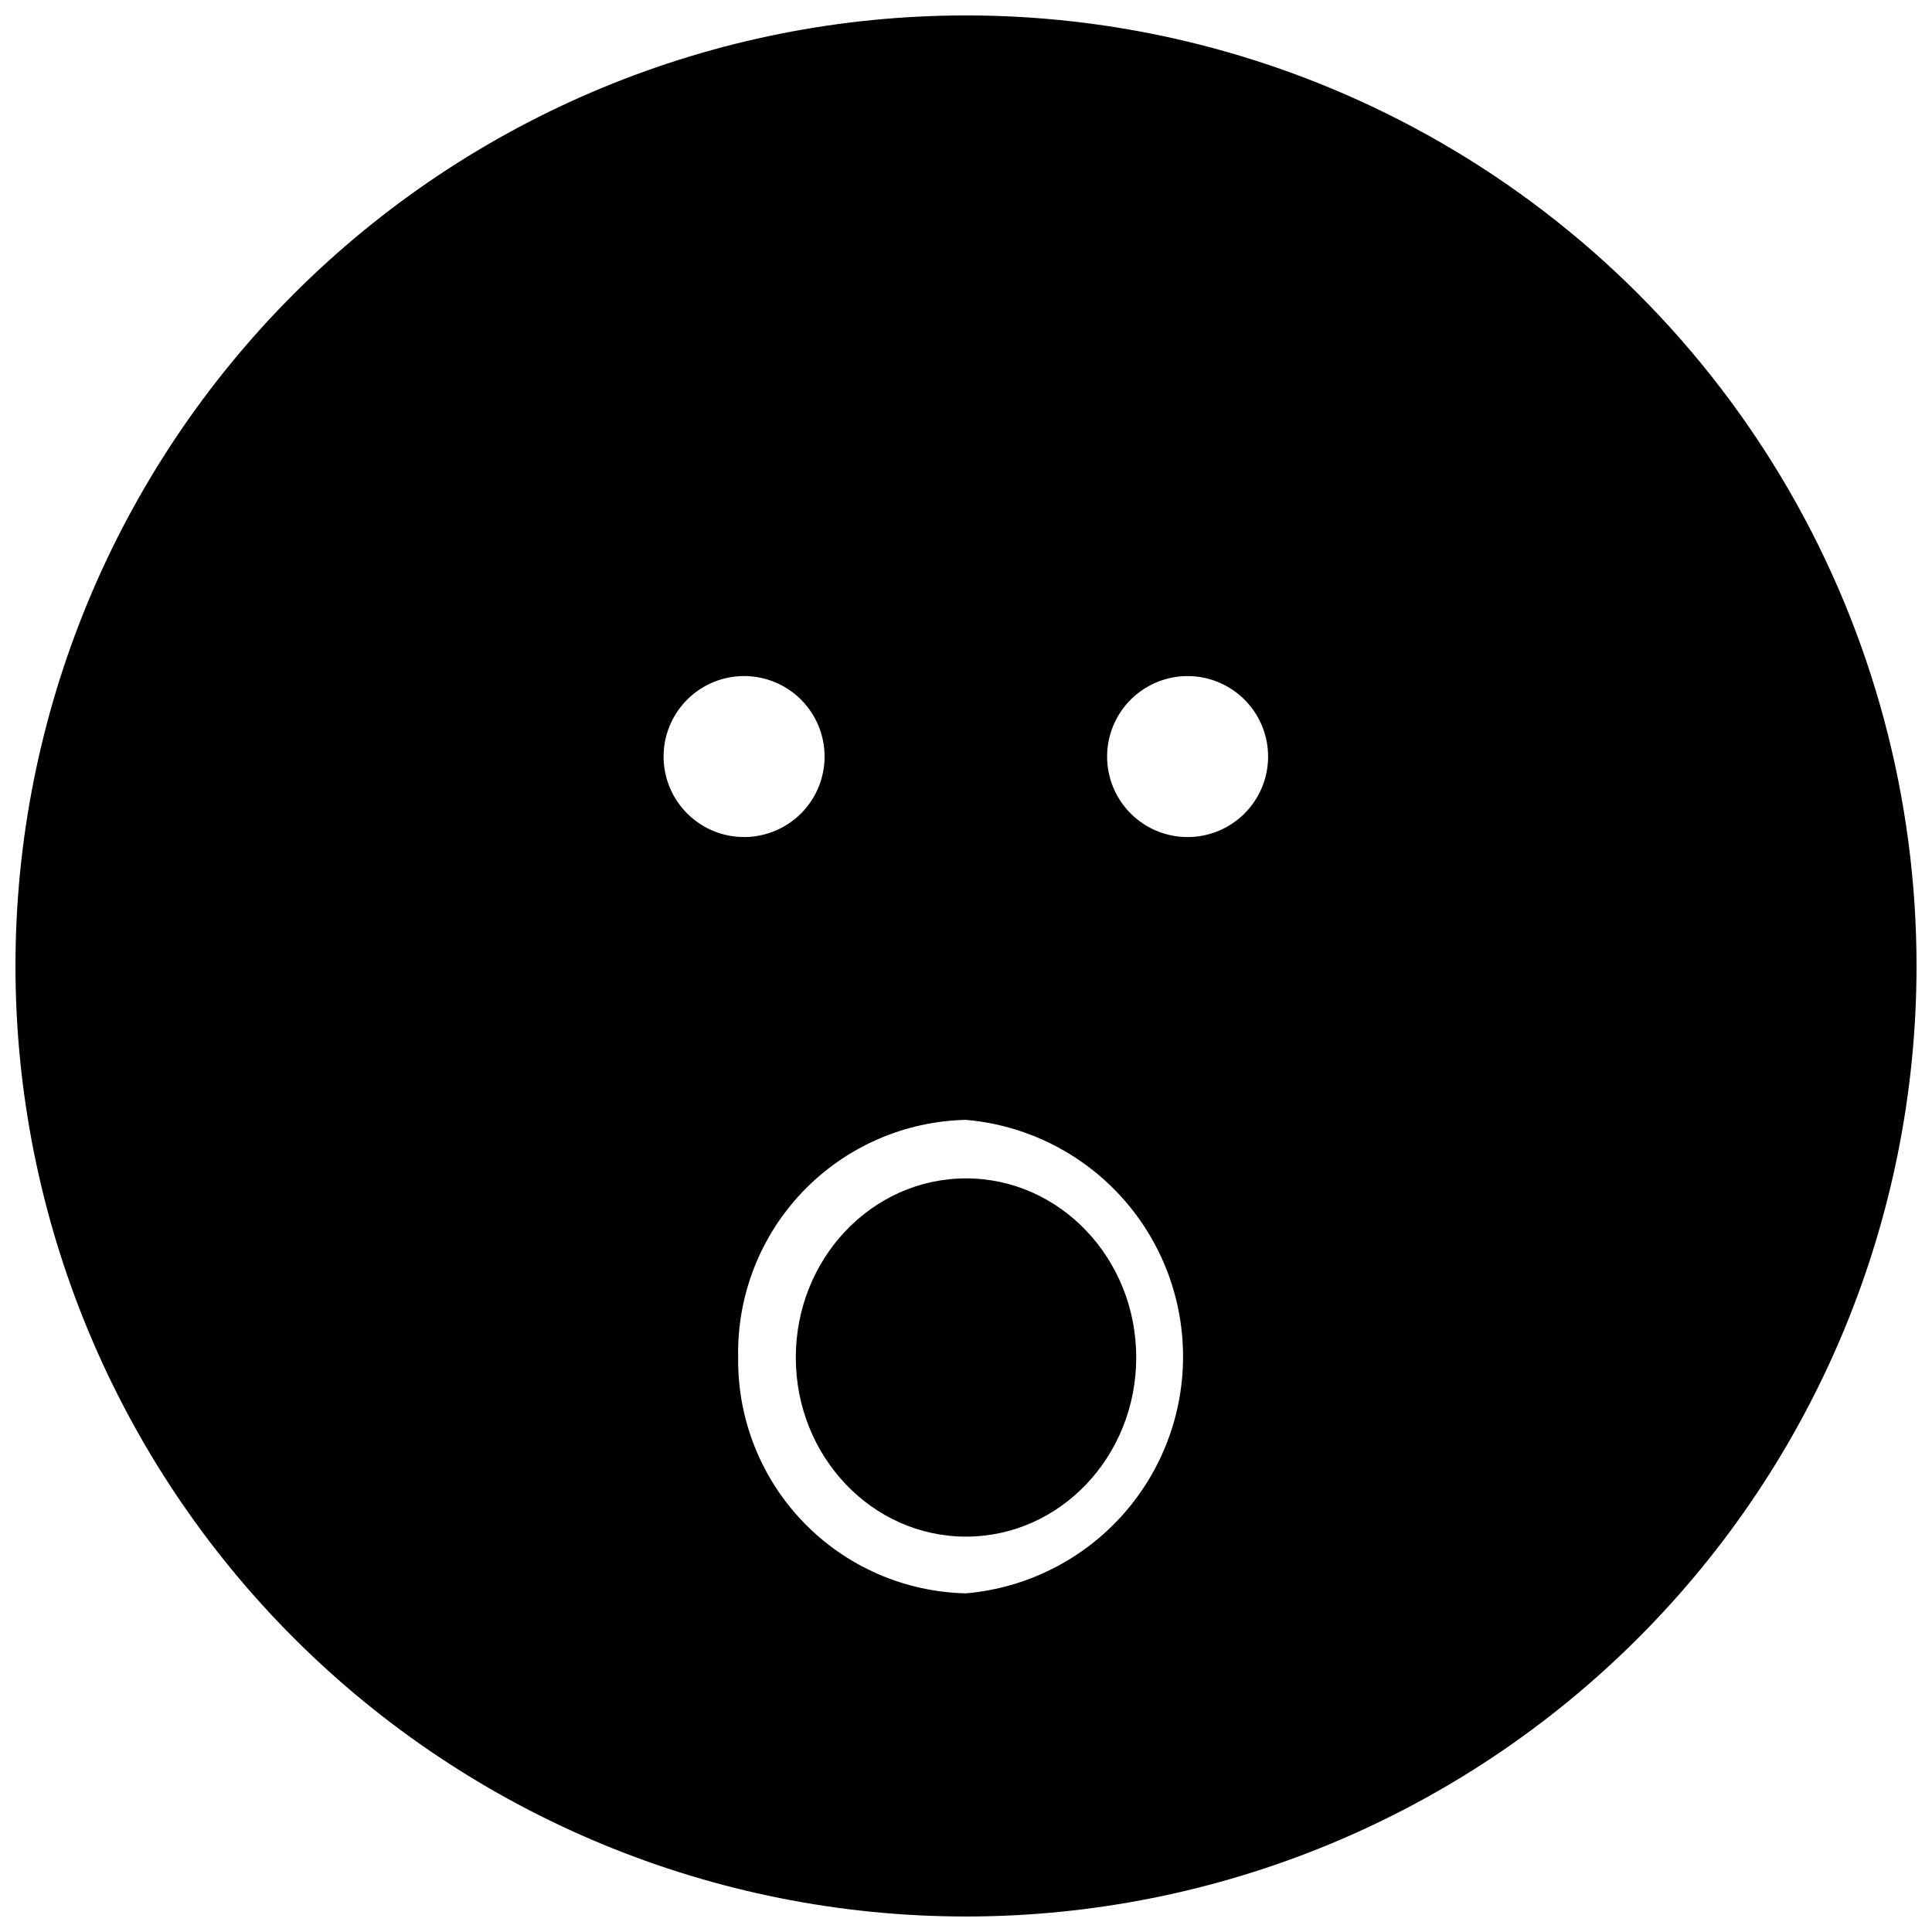
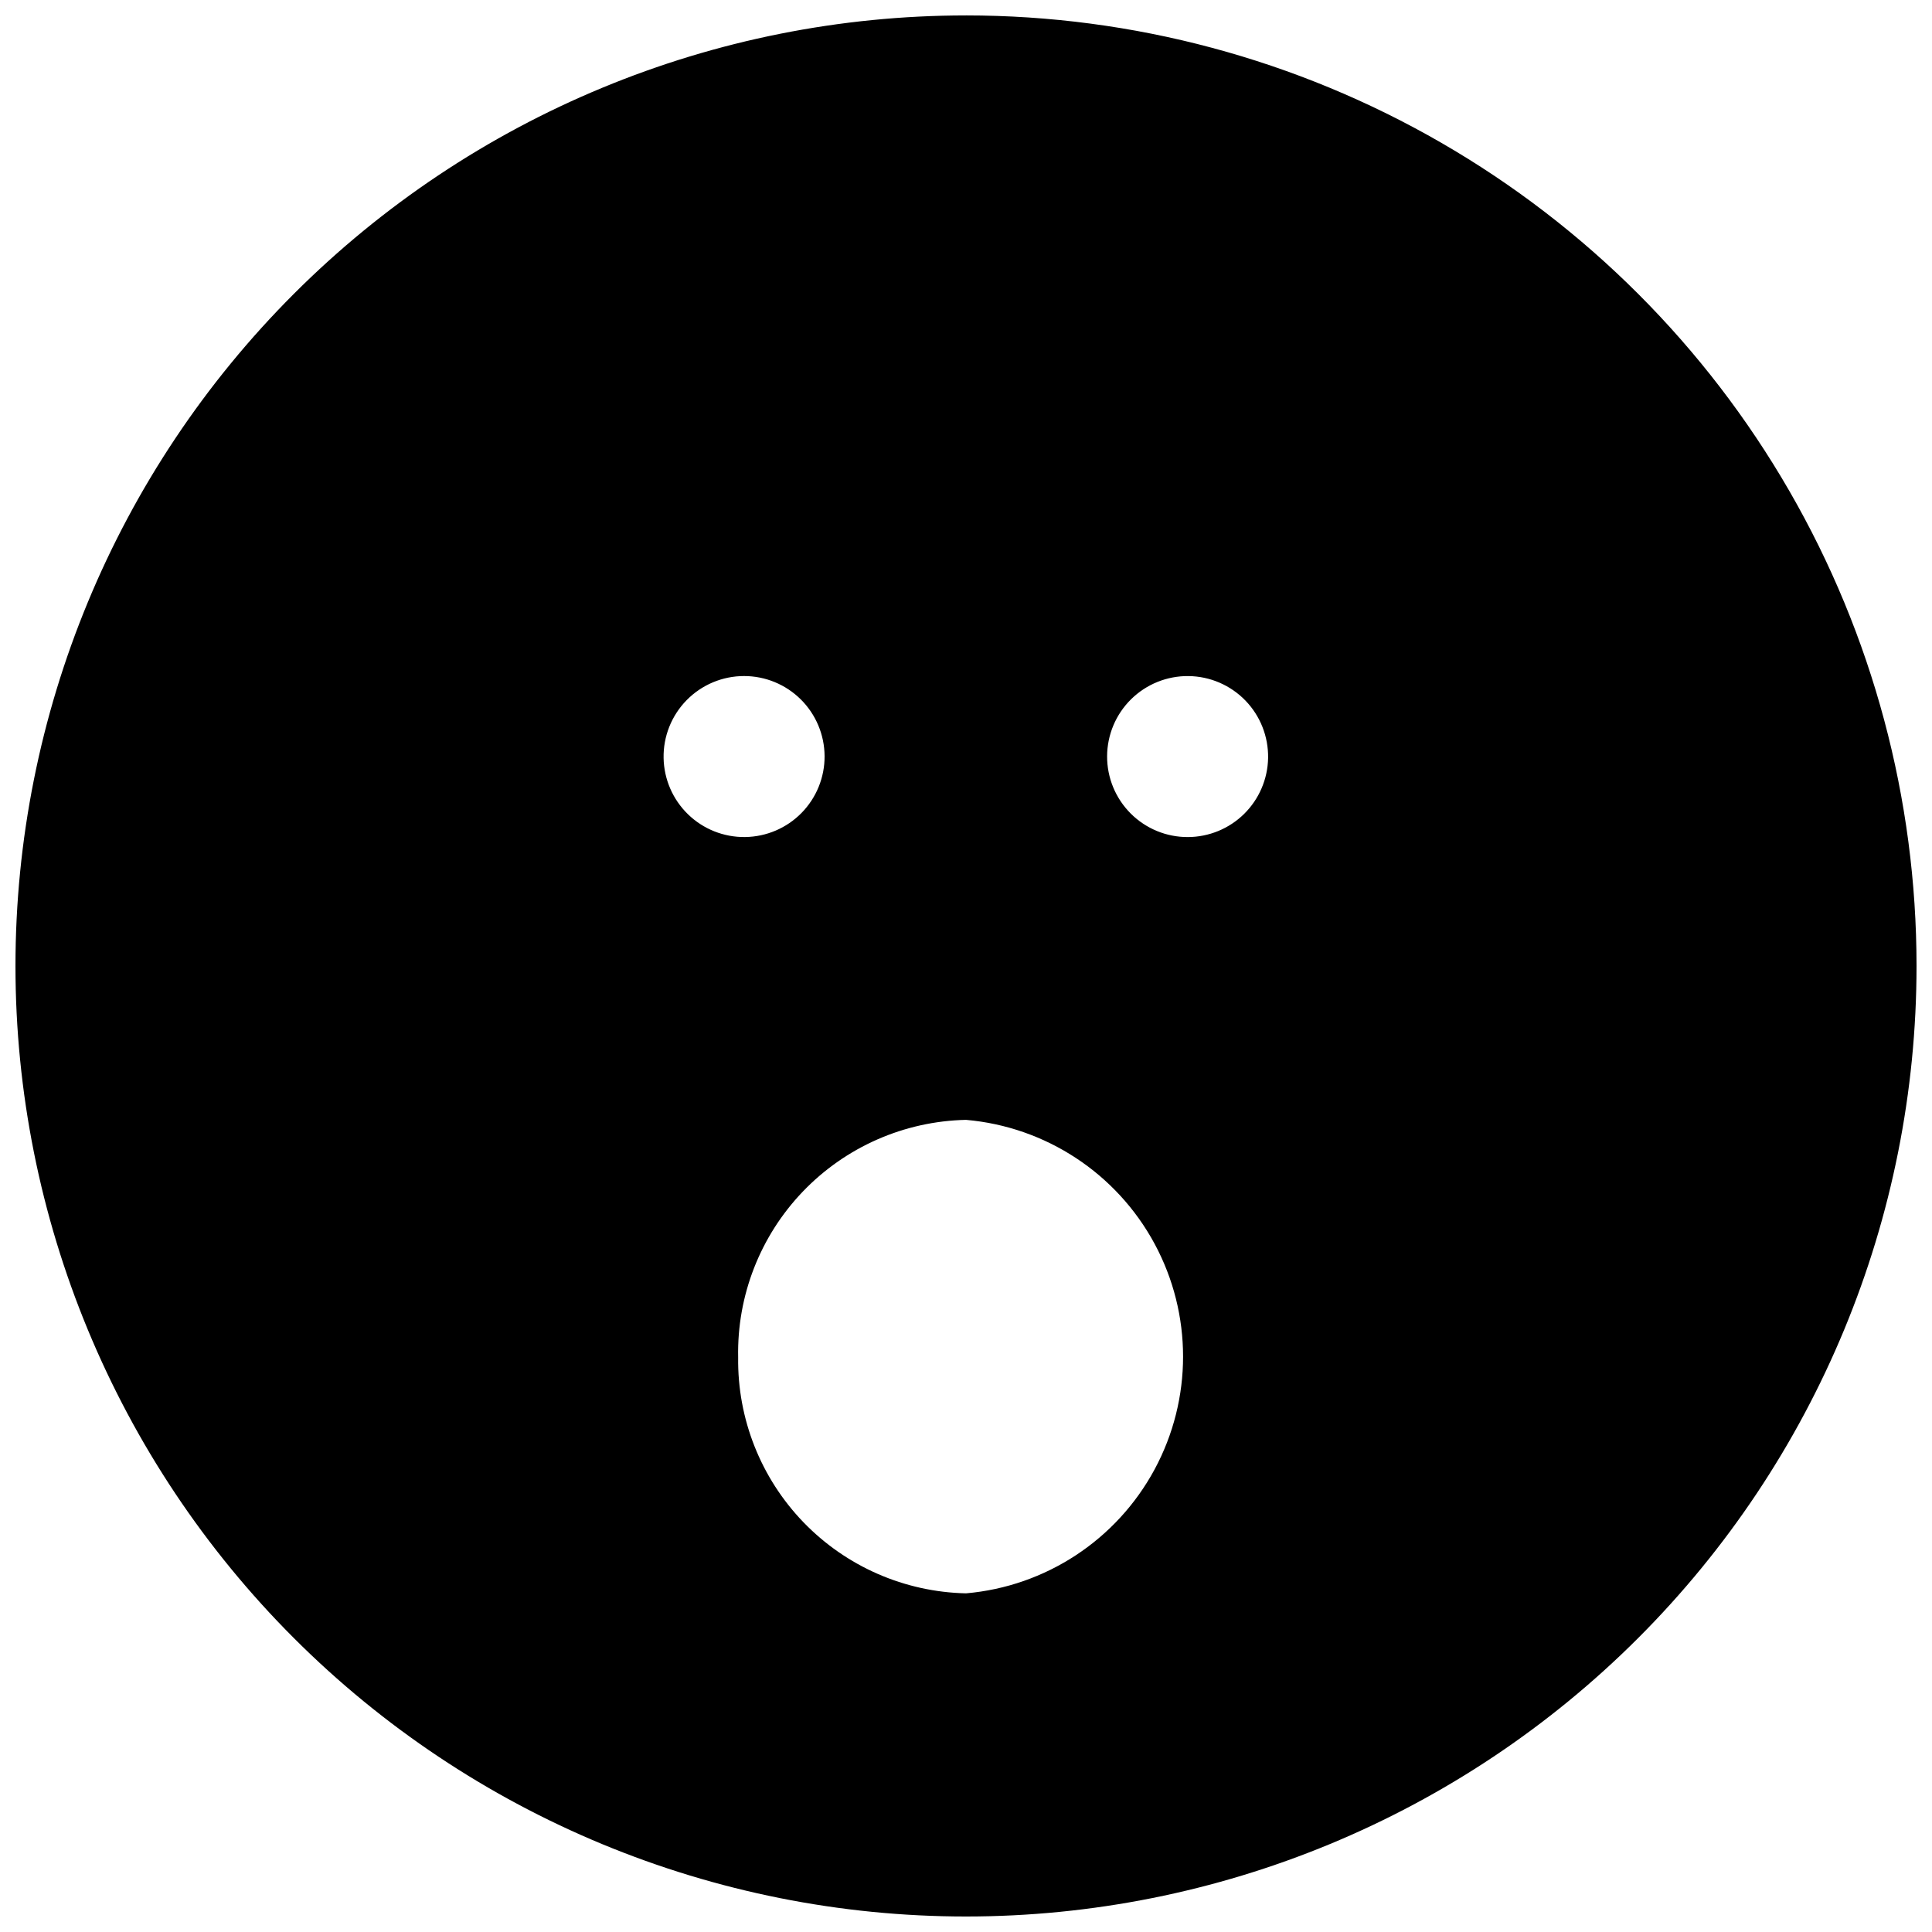
<svg xmlns="http://www.w3.org/2000/svg" width="800px" height="800px" version="1.1" viewBox="144 144 512 512">
  <defs>
    <clipPath id="a">
      <path d="m148.09 148.09h503.81v503.81h-503.81z" />
    </clipPath>
  </defs>
  <g clip-path="url(#a)">
    <path d="m400 148.09c-66.812 0-130.88 26.539-178.12 73.781s-73.781 111.31-73.781 178.12c0 66.809 26.539 130.88 73.781 178.12 47.242 47.242 111.31 73.781 178.12 73.781 66.809 0 130.88-26.539 178.12-73.781 47.242-47.242 73.781-111.31 73.781-178.12 0-44.219-11.637-87.66-33.746-125.95-22.109-38.297-53.91-70.094-92.207-92.203-38.293-22.109-81.73-33.75-125.95-33.75zm-58.805 175.07c5.633 0 11.039 2.231 15.035 6.203 3.996 3.973 6.258 9.367 6.293 15 0.035 5.637-2.164 11.055-6.109 15.074-3.949 4.023-9.328 6.316-14.961 6.387-5.637 0.07-11.07-2.094-15.113-6.016-4.047-3.926-6.375-9.289-6.481-14.922-0.105-5.727 2.098-11.254 6.109-15.34 4.012-4.086 9.5-6.387 15.227-6.387zm-1.574 180.59v-0.004c-0.34-16.355 5.832-32.176 17.152-43.984 11.324-11.809 26.871-18.641 43.227-18.988 21.125 1.832 39.906 14.176 49.977 32.84 10.066 18.66 10.066 41.137 0 59.797-10.07 18.664-28.852 31.008-49.977 32.84-16.273-0.352-31.75-7.113-43.059-18.82-11.305-11.707-17.531-27.406-17.32-43.684zm119.18-137.92c-5.684 0.023-11.141-2.227-15.16-6.25-4.019-4.019-6.269-9.477-6.246-15.164 0.023-5.684 2.312-11.125 6.359-15.113 4.051-3.992 9.527-6.199 15.211-6.137s11.109 2.394 15.07 6.473c3.957 4.078 6.125 9.57 6.023 15.254-0.105 5.574-2.387 10.891-6.359 14.805-3.973 3.914-9.32 6.113-14.898 6.133z" />
  </g>
-   <path d="m445.11 503.75c0 26.219-20.195 47.469-45.105 47.469-24.914 0-45.109-21.25-45.109-47.469 0-26.215 20.195-47.465 45.109-47.465 24.91 0 45.105 21.25 45.105 47.465" />
</svg>